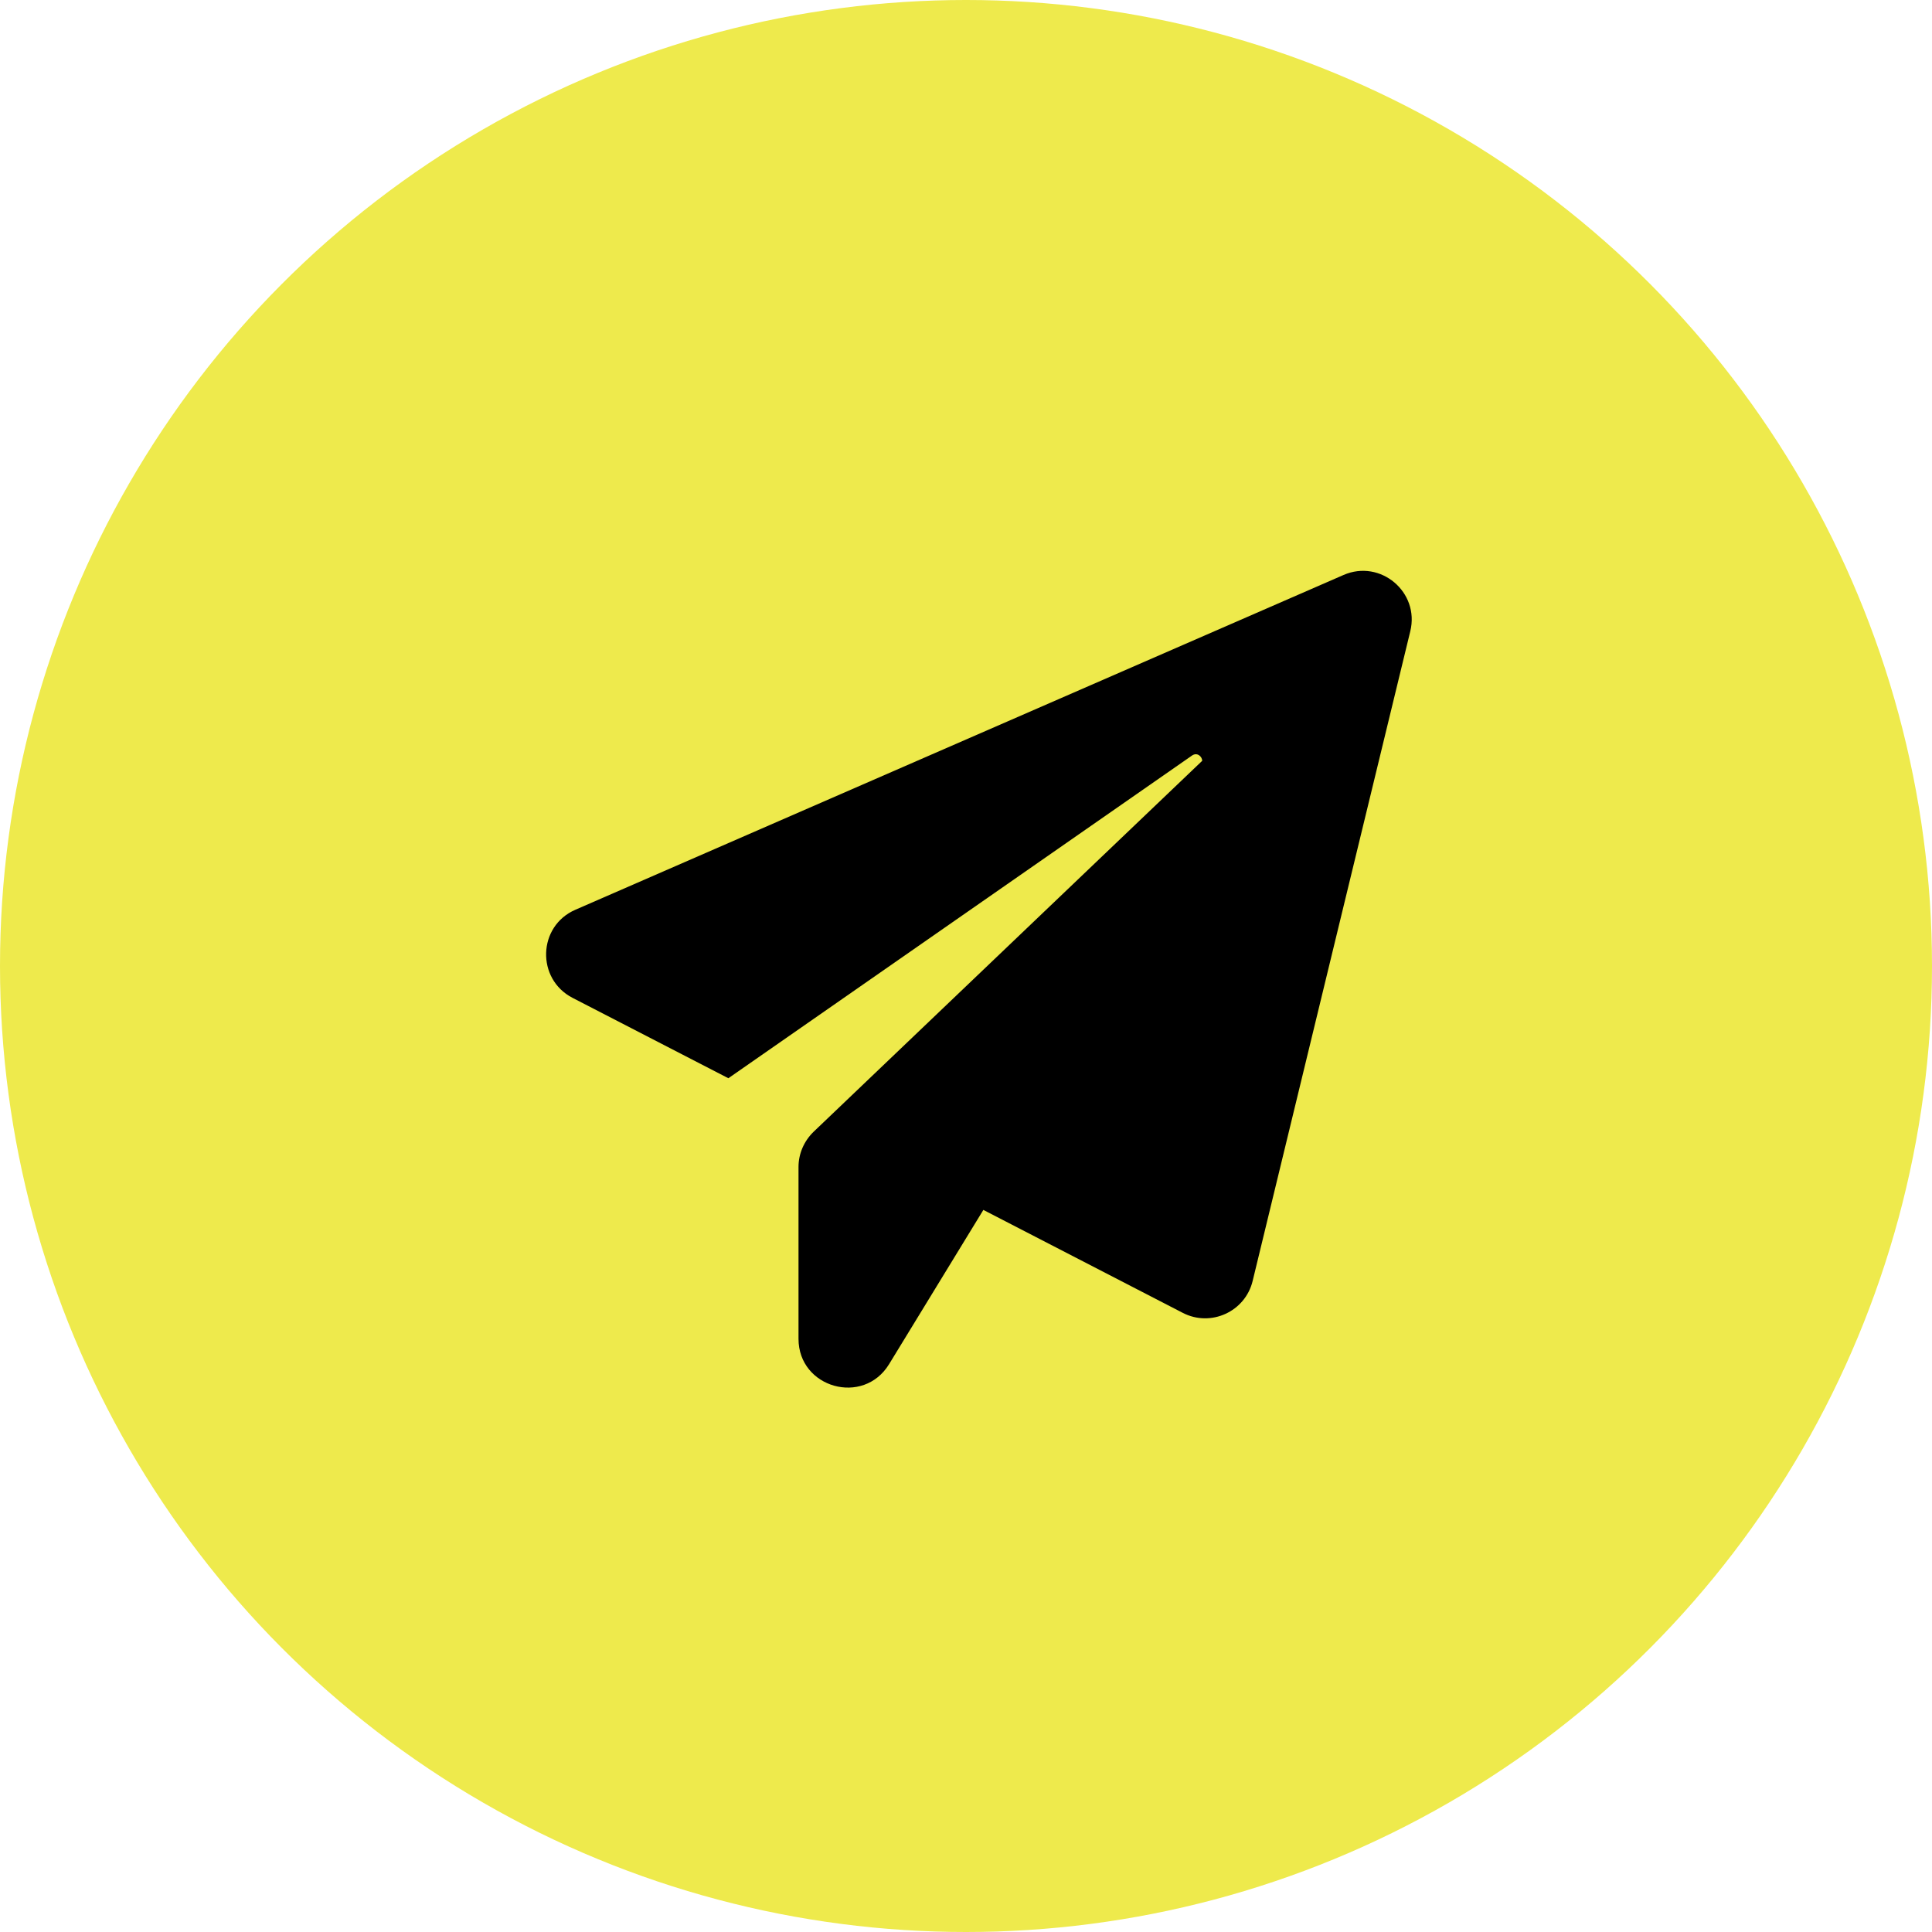
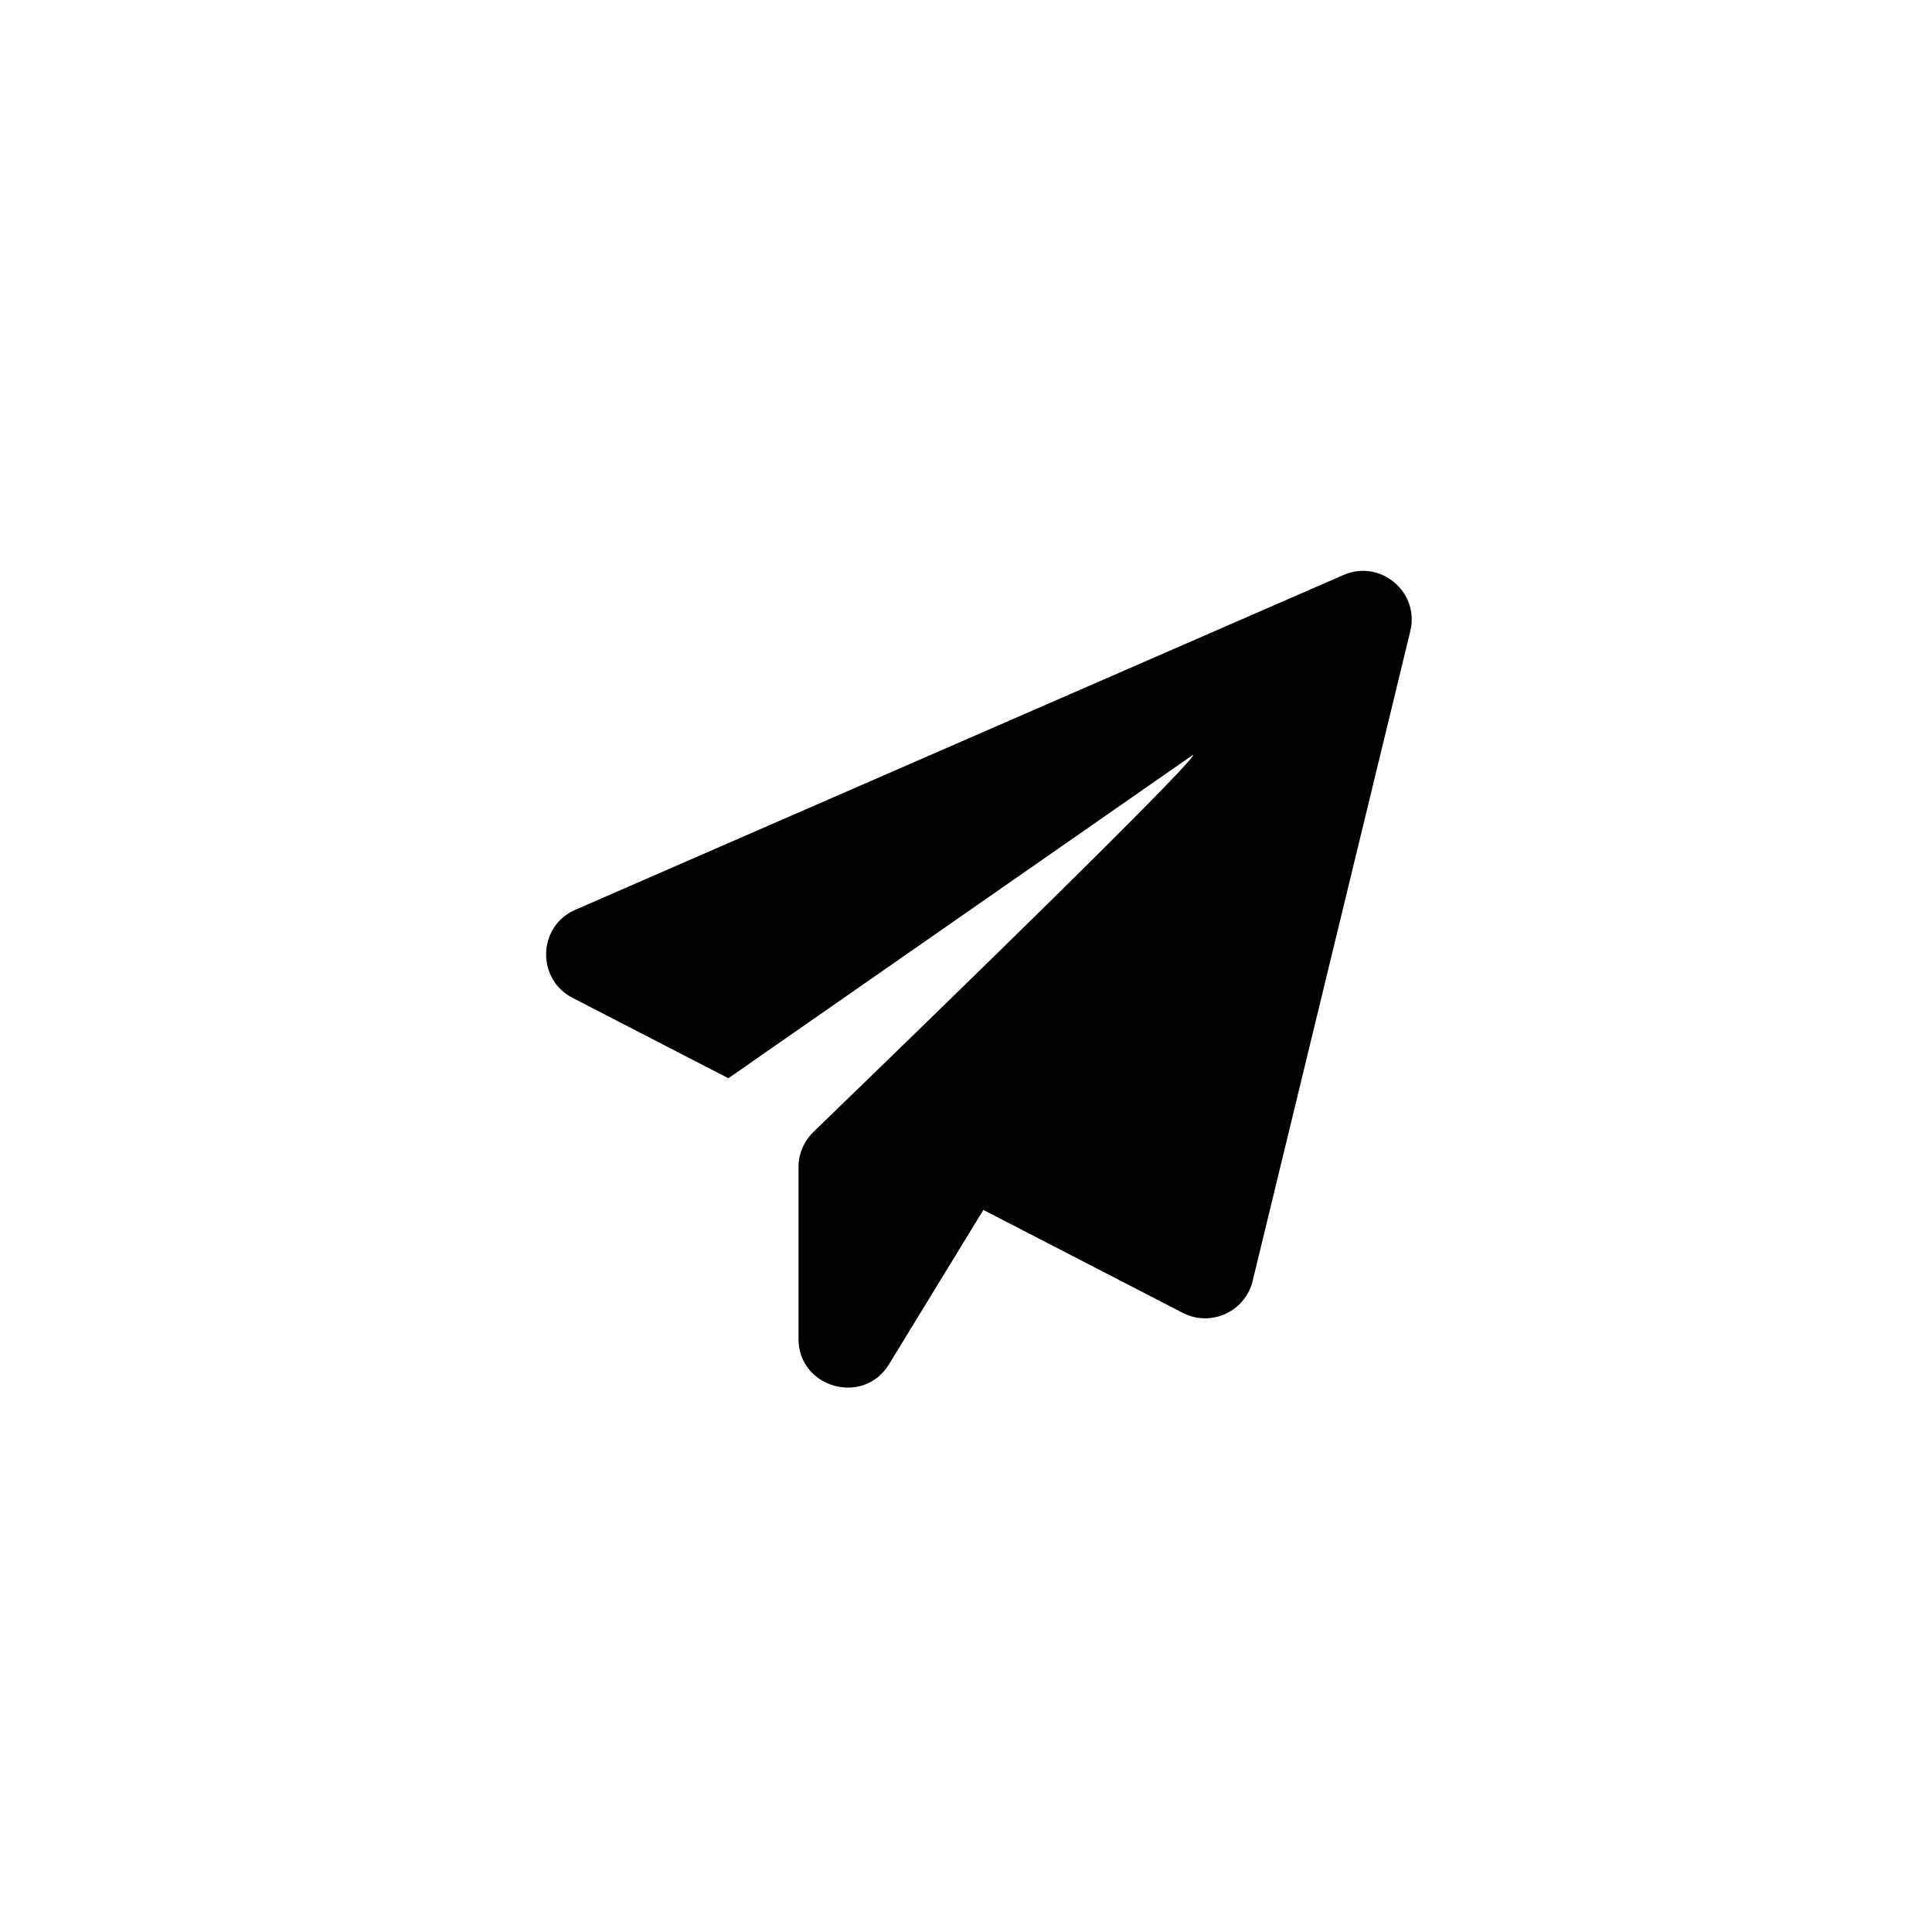
<svg xmlns="http://www.w3.org/2000/svg" width="75" height="75" viewBox="0 0 75 75" fill="none">
-   <circle cx="37.5" cy="37.5" r="37.5" fill="#EEEA4C" />
-   <path d="M54.747 24.505L48.627 49.729C48.339 50.917 47.007 51.529 45.915 50.965L38.174 46.969L34.514 52.957C33.518 54.589 30.998 53.881 30.998 51.973V45.301C30.998 44.785 31.214 44.293 31.586 43.933L46.671 29.533C46.659 29.353 46.467 29.197 46.275 29.329L28.275 41.857L22.227 38.737C20.811 38.005 20.871 35.953 22.335 35.317L52.155 22.321C53.583 21.697 55.119 22.981 54.747 24.505L54.747 24.505Z" fill="black" />
+   <path d="M54.747 24.505L48.627 49.729C48.339 50.917 47.007 51.529 45.915 50.965L38.174 46.969L34.514 52.957C33.518 54.589 30.998 53.881 30.998 51.973V45.301C30.998 44.785 31.214 44.293 31.586 43.933C46.659 29.353 46.467 29.197 46.275 29.329L28.275 41.857L22.227 38.737C20.811 38.005 20.871 35.953 22.335 35.317L52.155 22.321C53.583 21.697 55.119 22.981 54.747 24.505L54.747 24.505Z" fill="black" />
</svg>